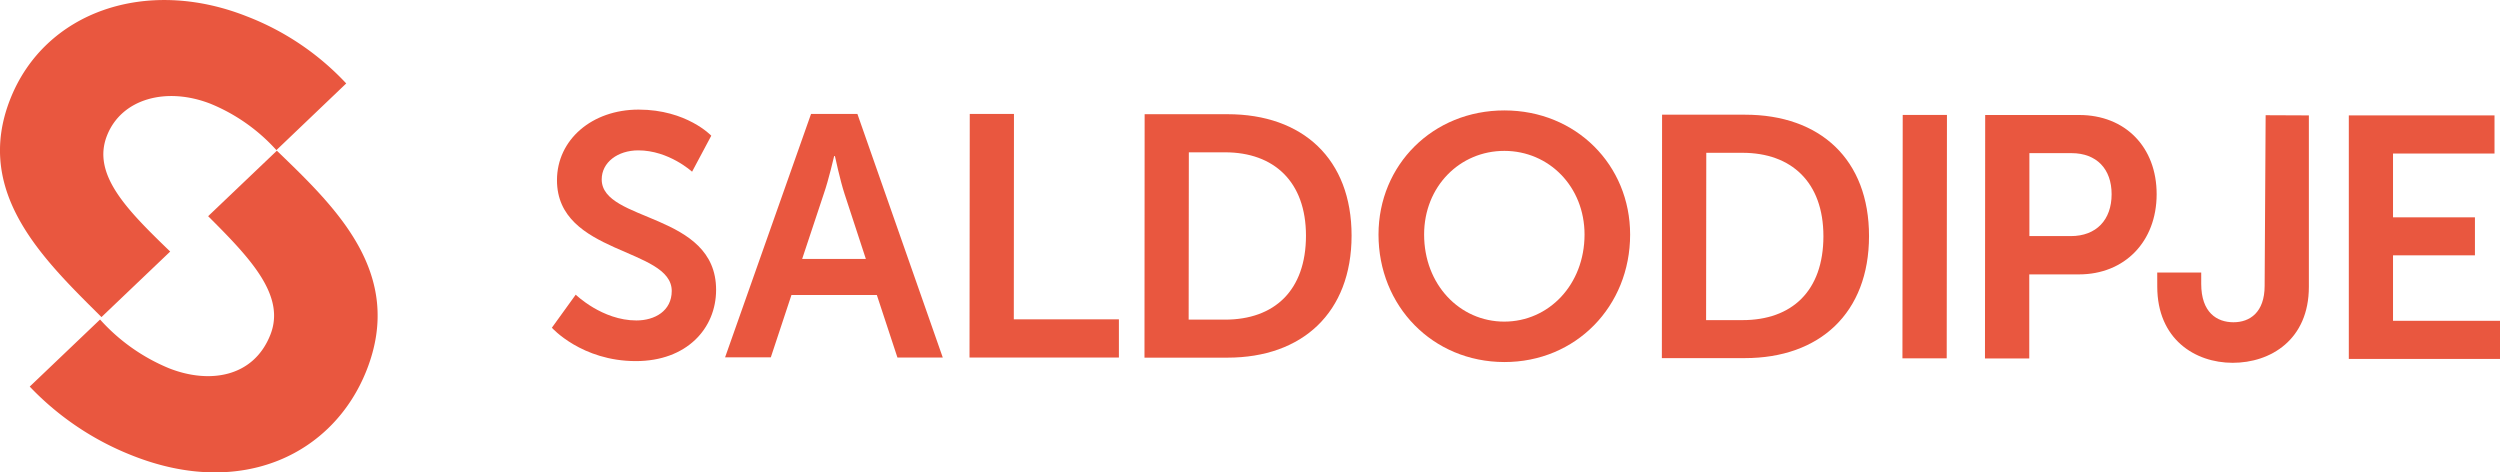
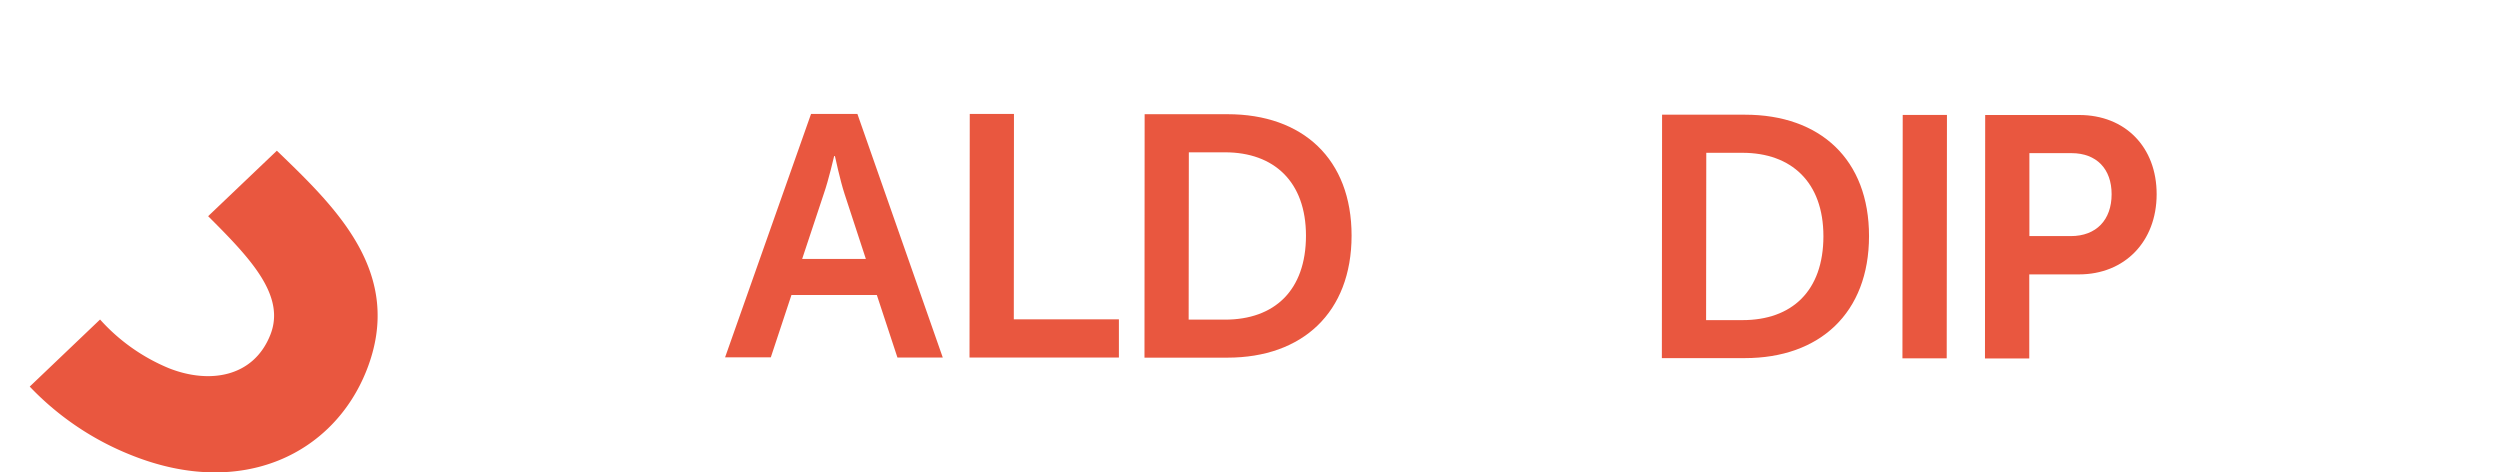
<svg xmlns="http://www.w3.org/2000/svg" viewBox="0 0 820 154.93">
  <defs>
    <style>.cls-1{fill:#e9573f;}</style>
  </defs>
  <g id="Layer_2" data-name="Layer 2">
    <g id="Layer_1-2" data-name="Layer 1">
      <g id="Layer_2-2" data-name="Layer 2">
        <g id="Layer_1-2-2" data-name="Layer 1-2">
-           <path class="cls-1" d="M188.84,96.65s8.65,8.45,19.89,8.46c6.07,0,11.59-3.14,11.6-9.67,0-14.26-37.67-11.84-37.64-36.35,0-13.27,11.49-23.15,26.79-23.14,15.74,0,23.82,8.56,23.82,8.56L227,56.32s-7.6-7-17.64-7c-6.75,0-12,3.93-12,9.52,0,14.16,37.54,10.71,37.52,36.23,0,12.71-9.69,23.38-26.33,23.37-17.77,0-27.54-10.94-27.54-10.94Z" />
          <path class="cls-1" d="M287.6,96.75h-28l-6.77,20.45h-15l28.19-79.82h15.21l28,79.89H294.36Zm-14-45.56s-1.81,7.87-3.39,12.36l-7.1,21.38H284L277,63.56c-1.47-4.5-3.14-12.36-3.14-12.36Z" />
          <path class="cls-1" d="M318.08,37.38h14.5l-.05,67.36H367v12.53H318Z" />
          <path class="cls-1" d="M375.44,37.46h27.21c24.63,0,40.69,14.66,40.67,39.85s-16.12,40-40.72,40H375.39Zm26.36,67.38c16.16,0,26.54-9.51,26.56-27.52,0-17.77-10.54-27.34-26.51-27.36H389.94l-.06,54.88Z" />
-           <path class="cls-1" d="M493.45,36.22c23.5,0,41.25,17.92,41.23,40.74,0,23.5-17.8,41.85-41.3,41.79s-41.25-18.36-41.23-41.84C452.17,54.06,470,36.2,493.45,36.22Zm-.06,69.27c14.61,0,26.32-12.12,26.34-28.54,0-15.74-11.67-27.44-26.29-27.46S467.12,61.16,467.11,76.9C467.09,93.32,478.77,105.48,493.39,105.49Z" />
          <path class="cls-1" d="M545.16,37.62h27.21c24.63,0,40.69,14.65,40.67,39.84s-16.17,40-40.74,40H545.09ZM571.53,105c16.17,0,26.54-9.51,26.55-27.52,0-17.77-10.54-27.34-26.51-27.36H559.66L559.6,105Z" />
          <path class="cls-1" d="M624.09,37.69H638.6l-.08,79.84H624Z" />
          <path class="cls-1" d="M651.14,37.72H682c15,0,25.4,10.46,25.38,26S696.87,90,681.9,90H665.6v27.58H651.07Zm28.07,39.72c8.44,0,13.39-5.38,13.4-13.71s-4.94-13.49-13.14-13.5H665.64V77.44Z" />
-           <path class="cls-1" d="M707.57,89.38H722v3.71c0,9.45,5.16,12.6,10.56,12.61s10.23-3.26,10.24-11.91l.33-56,14.18.06,0,56.21c0,17.43-12.62,24.95-25,24.94s-24.73-7.78-24.73-25Z" />
-           <path class="cls-1" d="M770.41,37.84l47.79,0V50.36H784.91V71.29h26.87V83.75H784.91v21.48H820v12.49H770.41Z" />
        </g>
      </g>
      <path class="cls-1" d="M120.25,121.43c12.6-31.91-10.3-53.54-29.44-72L68.27,70.91c13.78,13.74,25.51,26,20.41,38.89-5.56,14.07-20.12,16.17-33.22,11a62.29,62.29,0,0,1-22.64-16l-23.07,22a93.8,93.8,0,0,0,33.83,22.69C79.47,163.64,109.43,148.84,120.25,121.43Z" />
-       <path class="cls-1" d="M80.83,5.32c-33-13-66.16-1.45-77.46,27.17C-8.74,63.17,14.23,85.05,33.28,104L55.82,82.51C41.93,69.08,30,57.31,35.1,44.46c4.78-12.13,19.54-16.12,34.09-10.37A59.42,59.42,0,0,1,90.66,49.24l22.9-21.87A87.71,87.71,0,0,0,80.83,5.32Z" />
    </g>
  </g>
</svg>